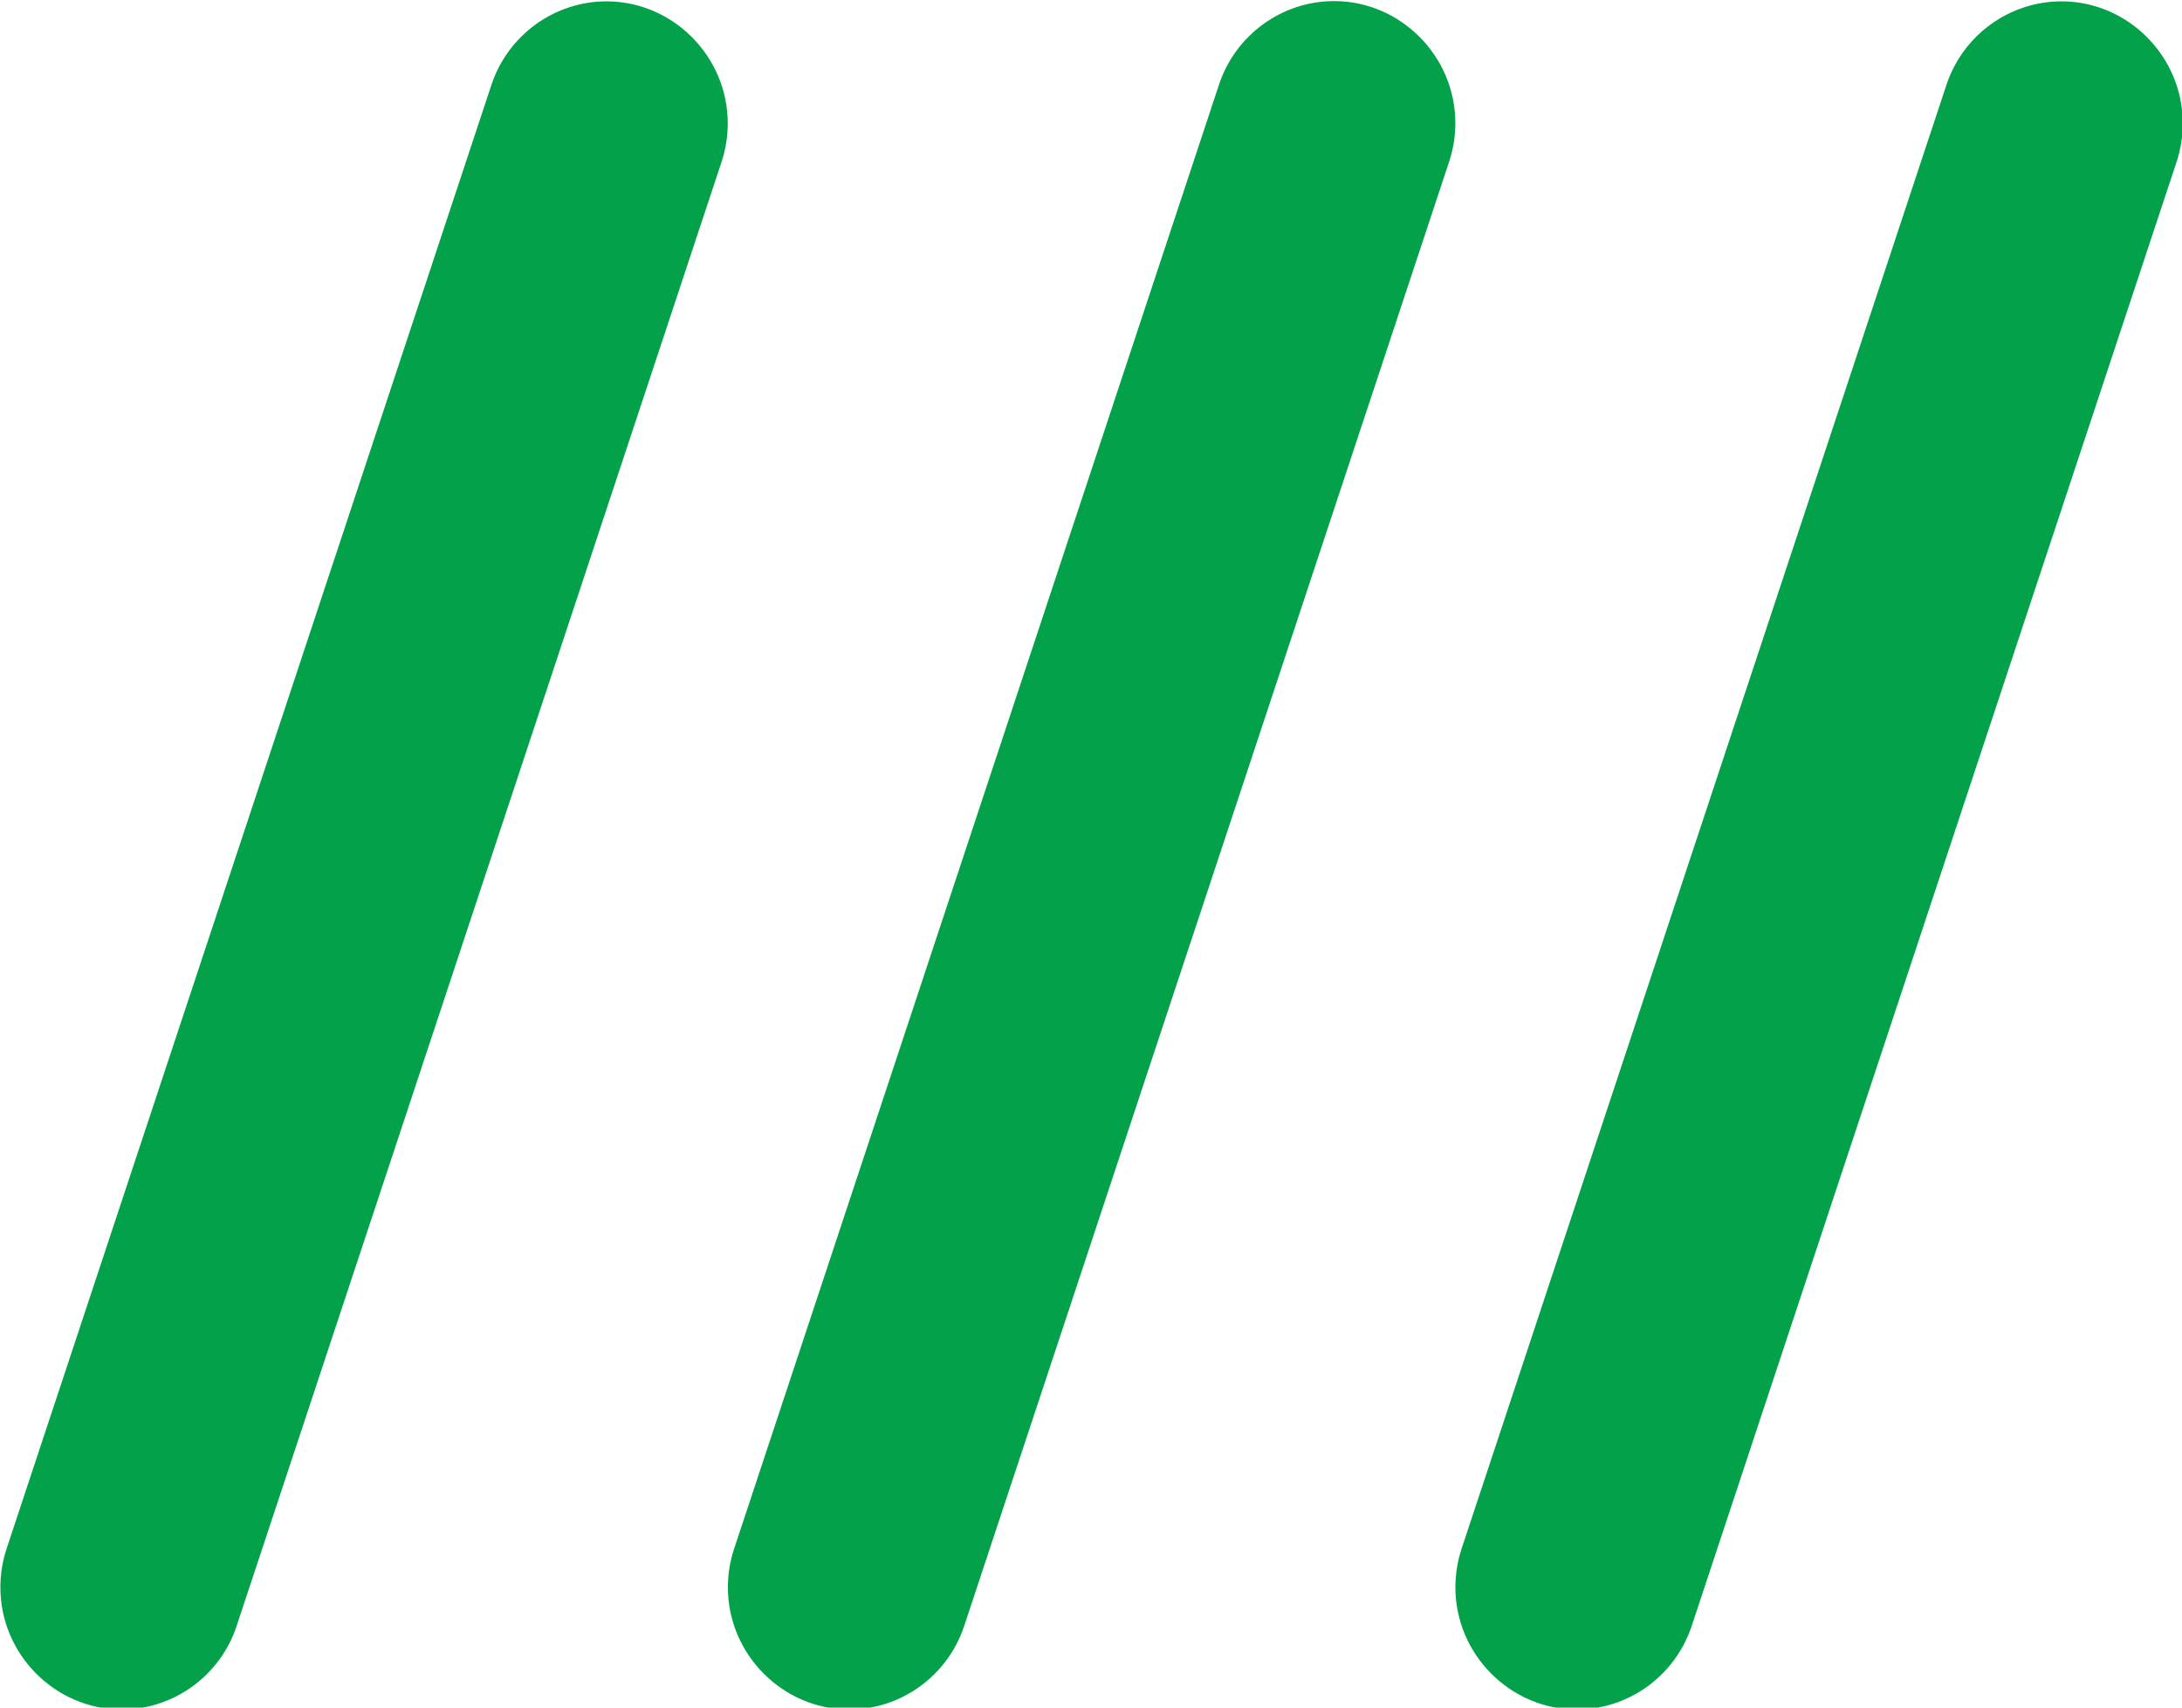
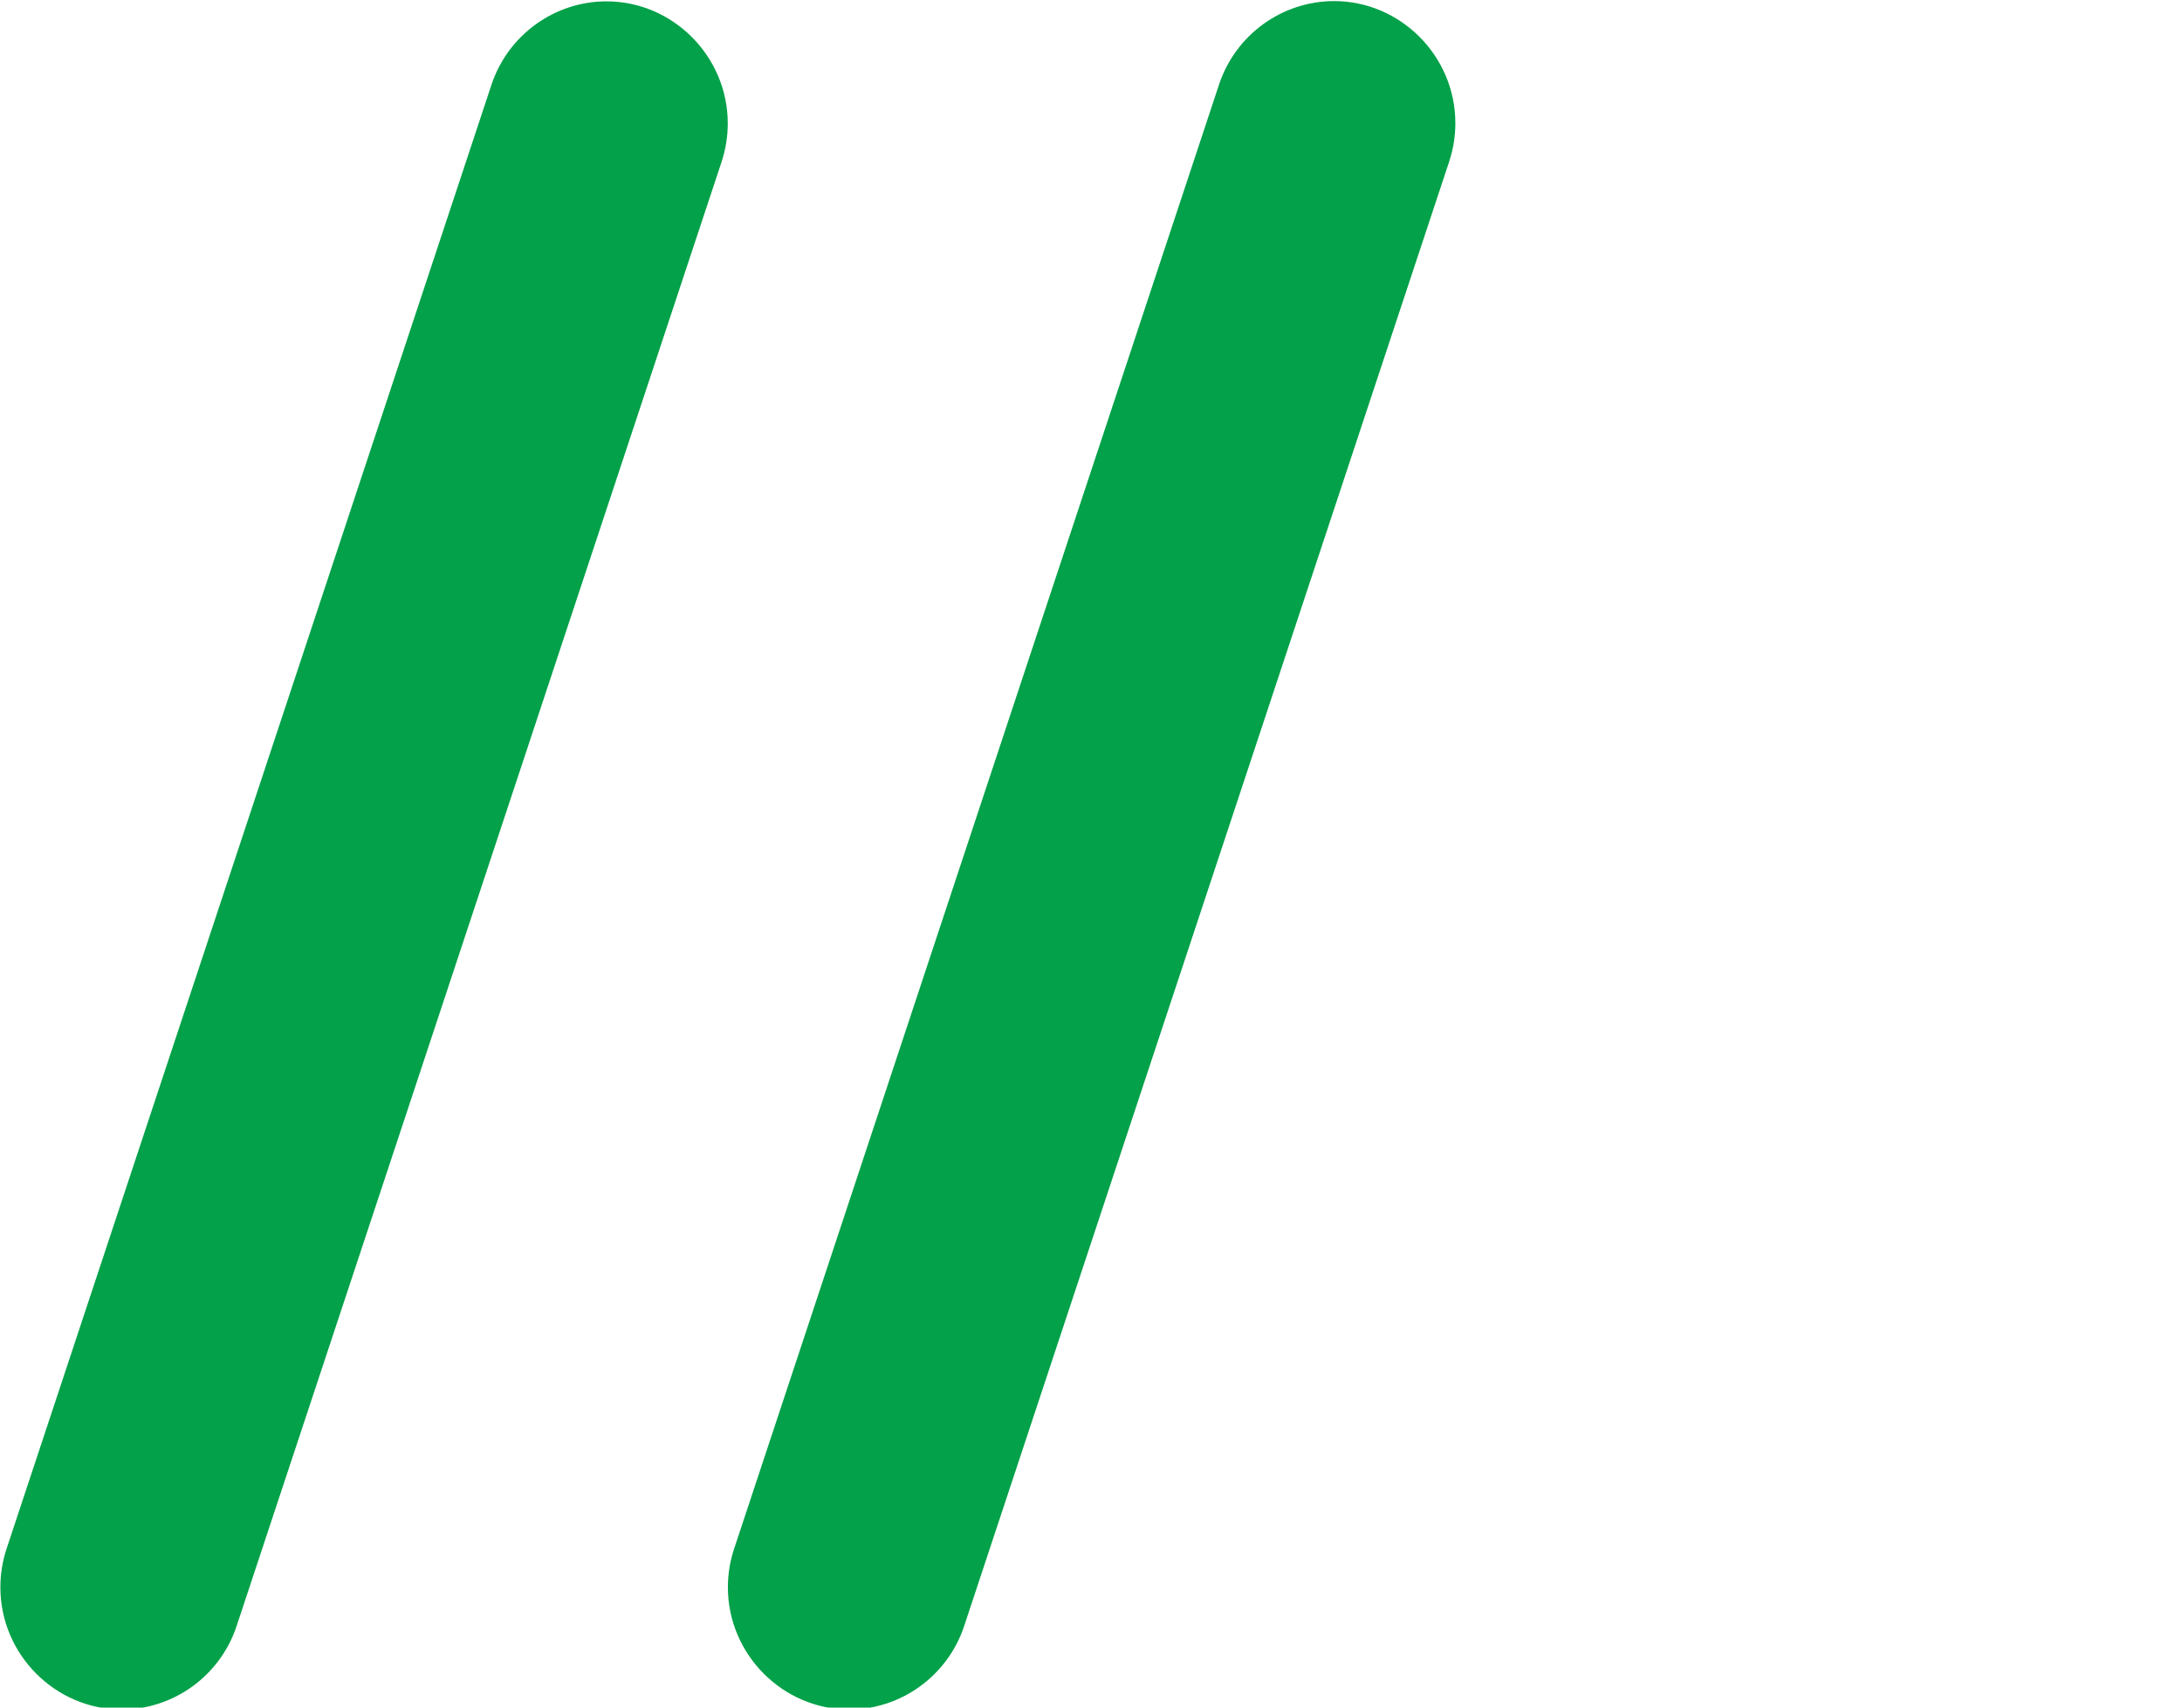
<svg xmlns="http://www.w3.org/2000/svg" width="100%" height="100%" viewBox="0 0 23 18" version="1.1" xml:space="preserve" style="fill-rule:evenodd;clip-rule:evenodd;stroke-linejoin:round;stroke-miterlimit:2;">
  <g transform="matrix(0.466,0,0,0.469,-22.576,-25.285)">
    <path d="M67.653,92.335C66.148,92.332 64.911,91.094 64.911,89.589C64.911,89.295 64.958,89.003 65.051,88.725L76.021,55.812C76.394,54.695 77.446,53.937 78.623,53.937C80.128,53.937 81.366,55.175 81.366,56.68C81.366,56.975 81.319,57.268 81.225,57.548L70.255,90.46C69.882,91.577 68.83,92.335 67.653,92.335Z" style="fill:rgb(3,161,73);fill-rule:nonzero;" />
    <path d="M51.197,92.335C49.692,92.332 48.455,91.094 48.455,89.589C48.455,89.295 48.502,89.003 48.594,88.725L59.565,55.812C59.94,54.698 60.99,53.943 62.165,53.943C63.67,53.943 64.908,55.182 64.908,56.686C64.908,56.979 64.861,57.27 64.769,57.548L53.798,90.46C53.426,91.577 52.374,92.335 51.197,92.335Z" style="fill:rgb(3,161,73);fill-rule:nonzero;" />
-     <path d="M84.109,92.335C82.604,92.332 81.367,91.094 81.367,89.589C81.367,89.295 81.414,89.003 81.506,88.725L92.477,55.812C92.852,54.698 93.902,53.943 95.077,53.943C96.582,53.943 97.82,55.182 97.82,56.686C97.82,56.979 97.773,57.27 97.681,57.548L86.711,90.46C86.338,91.577 85.286,92.335 84.109,92.335Z" style="fill:rgb(3,161,73);fill-rule:nonzero;" />
  </g>
</svg>